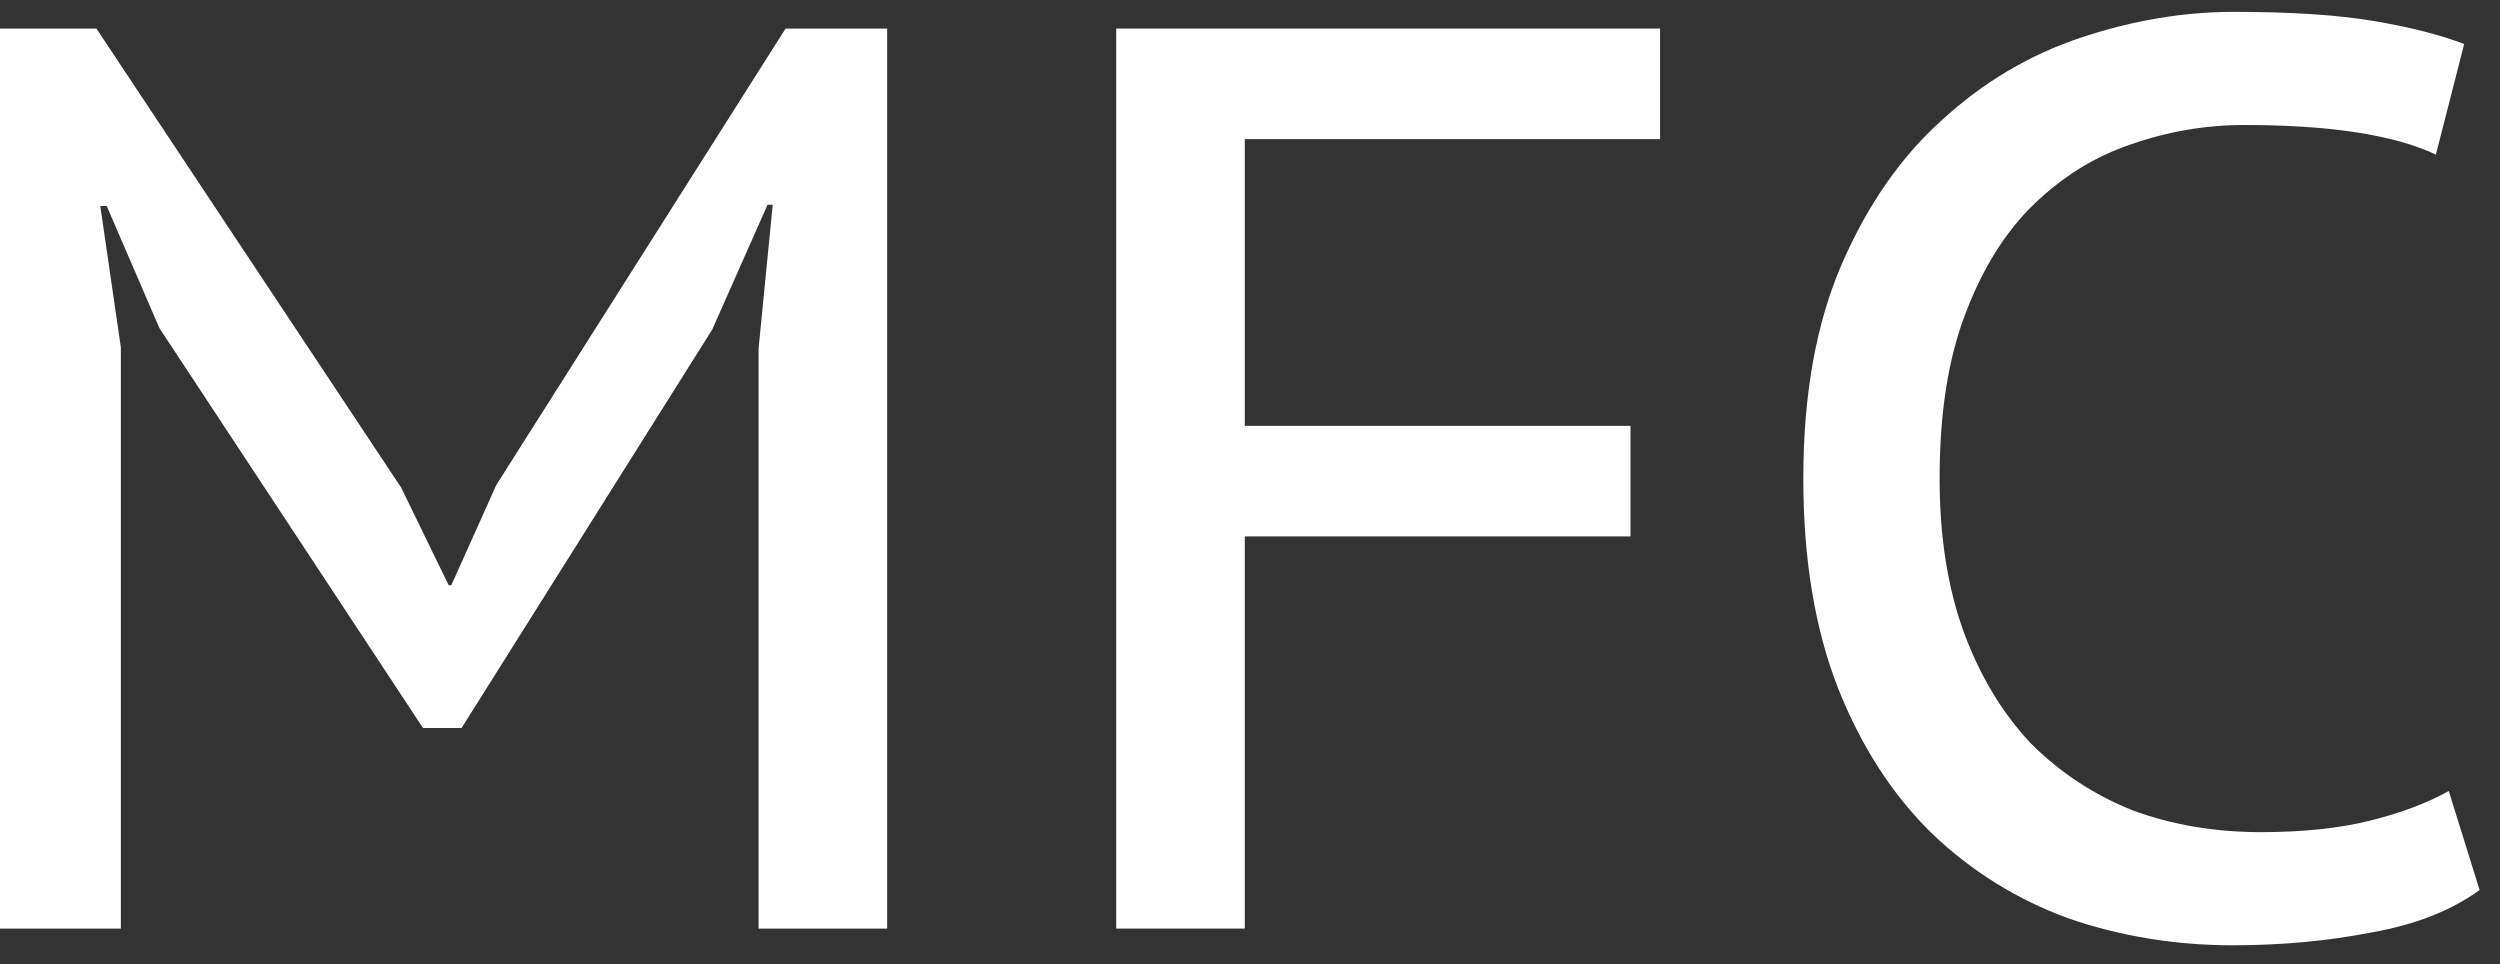
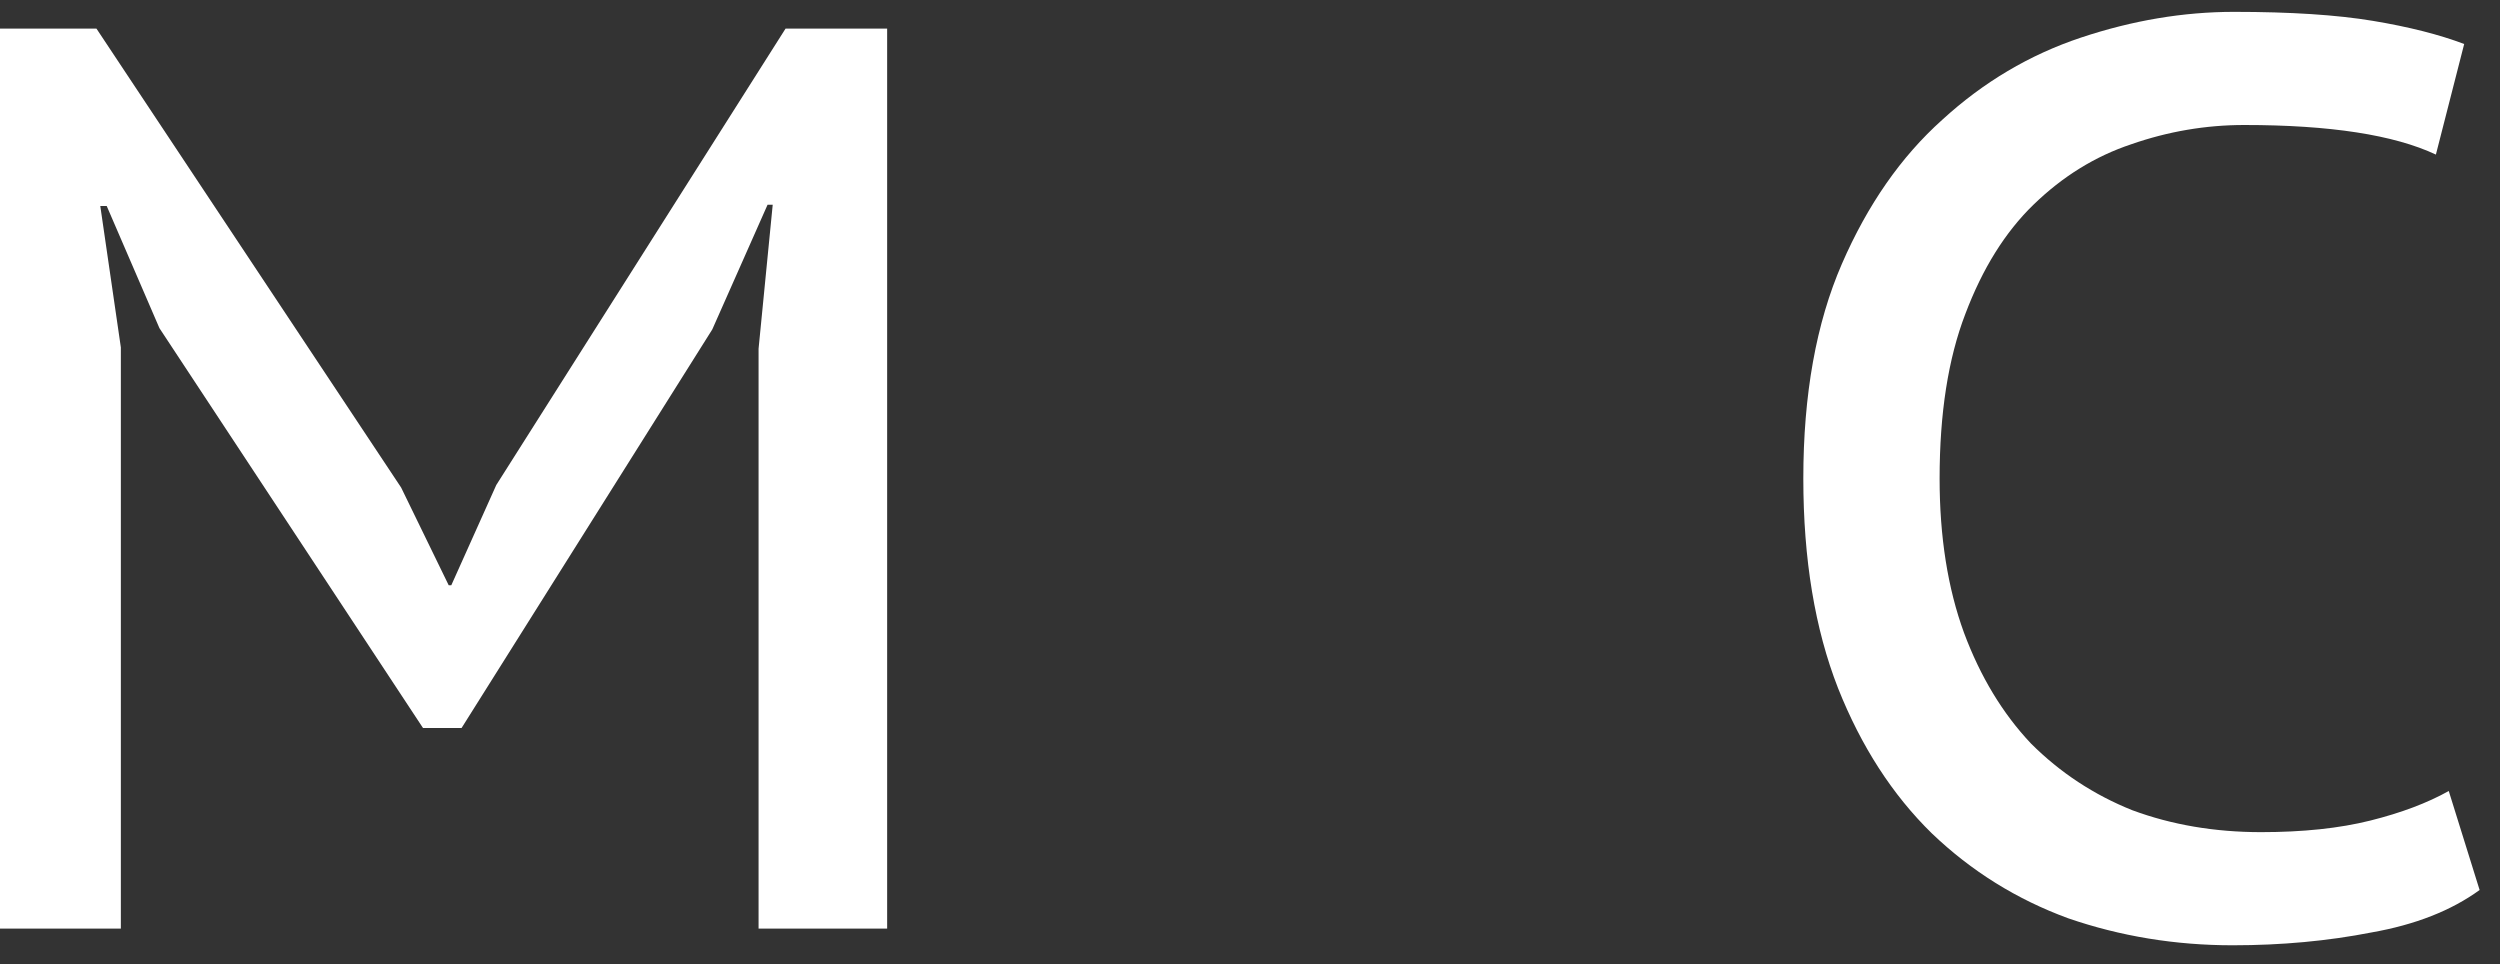
<svg xmlns="http://www.w3.org/2000/svg" width="70" height="27" viewBox="0 0 70 27" fill="none">
  <rect x="0" y="0" width="70" height="27" fill="#333333" stroke="none" />
  <path d="M21.24 9.764L21.636 5.732H21.492L19.944 9.224L12.924 20.384H11.844L4.464 9.188L2.988 5.768H2.808L3.384 9.728V26H0V0.8H2.7L11.232 13.652L12.564 16.388H12.636L13.896 13.58L21.996 0.8H24.84V26H21.24V9.764Z" fill="white" />
-   <path d="M31.254 0.8H46.482V3.896H34.854V11.924H45.654V15.02H34.854V26H31.254V0.8Z" fill="white" />
-   <path d="M69.429 24.92C68.637 25.496 67.629 25.892 66.405 26.108C65.181 26.348 63.885 26.468 62.517 26.468C60.909 26.468 59.373 26.216 57.909 25.712C56.469 25.184 55.197 24.392 54.093 23.336C52.989 22.256 52.113 20.9 51.465 19.268C50.817 17.612 50.493 15.656 50.493 13.4C50.493 11.048 50.853 9.044 51.573 7.388C52.293 5.732 53.229 4.388 54.381 3.356C55.533 2.3 56.829 1.532 58.269 1.052C59.709 0.572 61.137 0.332 62.553 0.332C64.137 0.332 65.433 0.416 66.441 0.584C67.449 0.752 68.301 0.968 68.997 1.232L68.205 4.328C67.029 3.776 65.241 3.5 62.841 3.5C61.761 3.5 60.705 3.68 59.673 4.04C58.665 4.376 57.753 4.94 56.937 5.732C56.145 6.5 55.509 7.52 55.029 8.792C54.549 10.04 54.309 11.576 54.309 13.4C54.309 15.032 54.537 16.472 54.993 17.72C55.449 18.944 56.073 19.976 56.865 20.816C57.681 21.632 58.629 22.256 59.709 22.688C60.813 23.096 62.013 23.3 63.309 23.3C64.485 23.3 65.505 23.192 66.369 22.976C67.233 22.76 67.965 22.484 68.565 22.148L69.429 24.92Z" fill="white" />
+   <path d="M69.429 24.92C68.637 25.496 67.629 25.892 66.405 26.108C65.181 26.348 63.885 26.468 62.517 26.468C60.909 26.468 59.373 26.216 57.909 25.712C56.469 25.184 55.197 24.392 54.093 23.336C52.989 22.256 52.113 20.9 51.465 19.268C50.817 17.612 50.493 15.656 50.493 13.4C50.493 11.048 50.853 9.044 51.573 7.388C52.293 5.732 53.229 4.388 54.381 3.356C55.533 2.3 56.829 1.532 58.269 1.052C59.709 0.572 61.137 0.332 62.553 0.332C64.137 0.332 65.433 0.416 66.441 0.584C67.449 0.752 68.301 0.968 68.997 1.232L68.205 4.328C67.029 3.776 65.241 3.5 62.841 3.5C61.761 3.5 60.705 3.68 59.673 4.04C58.665 4.376 57.753 4.94 56.937 5.732C56.145 6.5 55.509 7.52 55.029 8.792C54.549 10.04 54.309 11.576 54.309 13.4C54.309 15.032 54.537 16.472 54.993 17.72C55.449 18.944 56.073 19.976 56.865 20.816C57.681 21.632 58.629 22.256 59.709 22.688C60.813 23.096 62.013 23.3 63.309 23.3C64.485 23.3 65.505 23.192 66.369 22.976C67.233 22.76 67.965 22.484 68.565 22.148L69.429 24.92" fill="white" />
</svg>